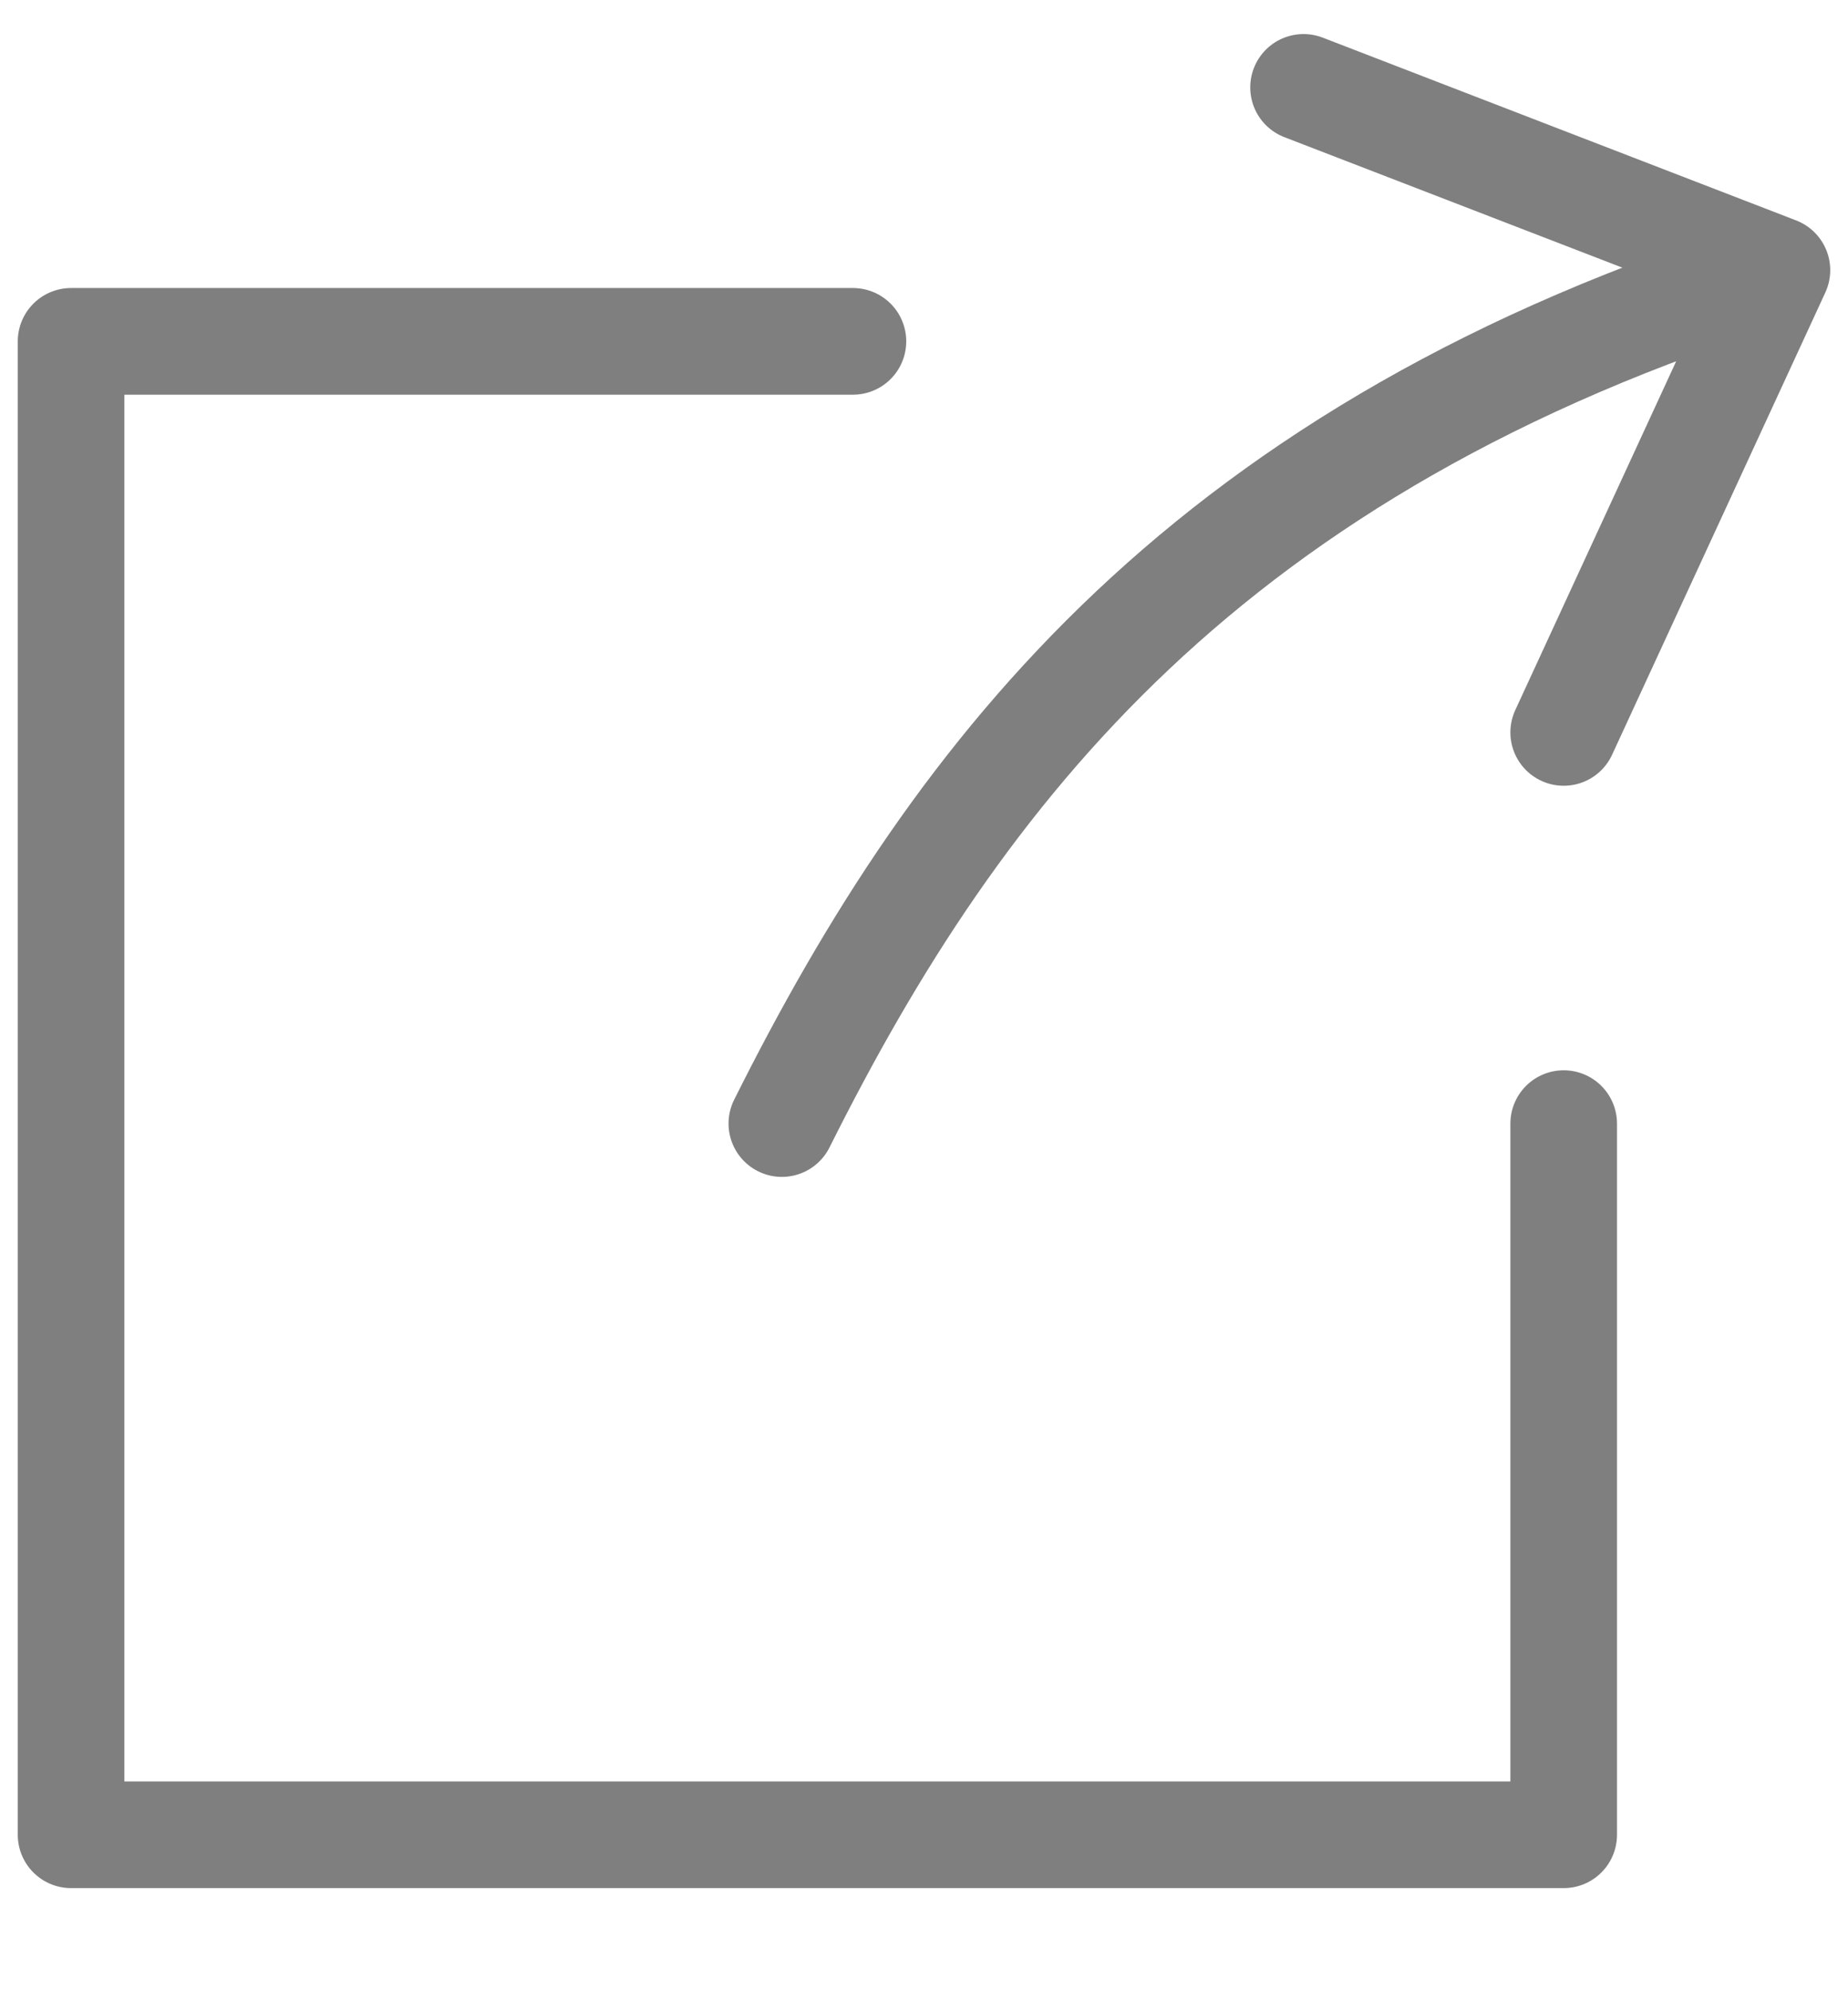
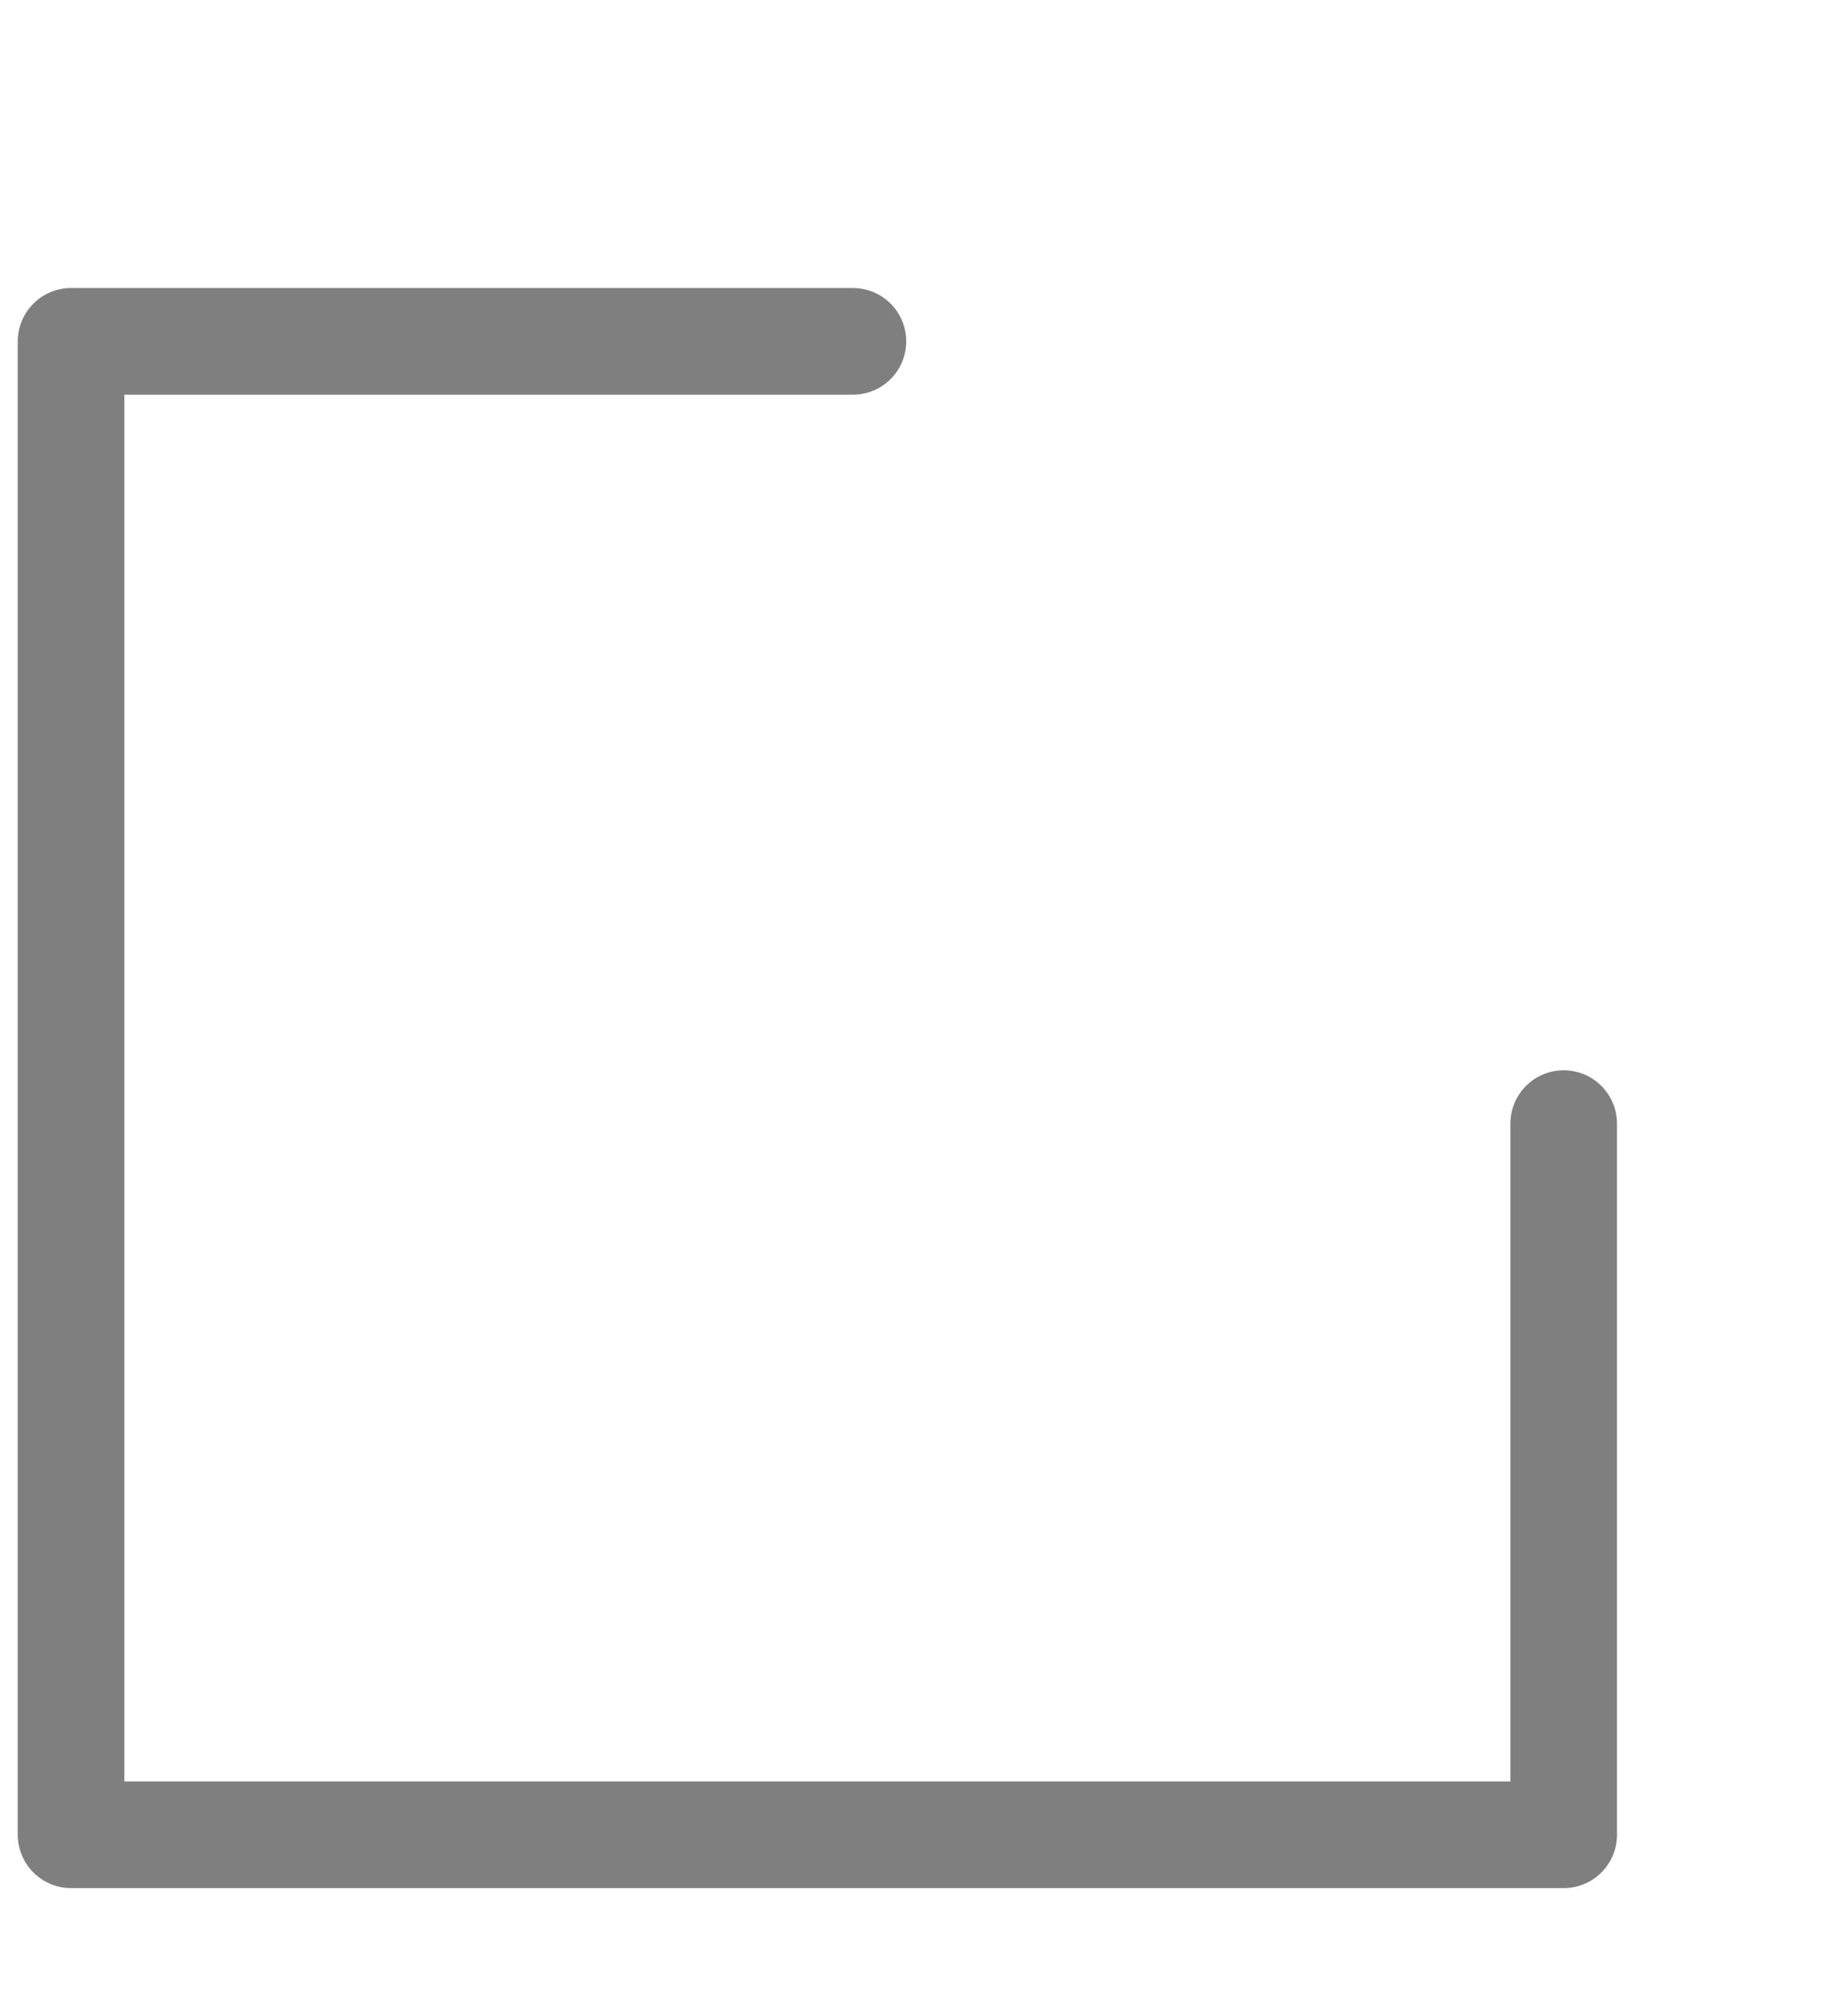
<svg xmlns="http://www.w3.org/2000/svg" viewBox="0 0 26 28" fill="none">
  <g opacity="0.5">
    <path d="M22 15.8V25.8H1V4.8H12" stroke="black" stroke-width="1.5" stroke-linecap="round" stroke-linejoin="round" />
-     <path d="M11 15.799C13.5 10.799 17 6.299 25 3.799M25 3.799L22 10.299M25 3.799L18.34 1.229" stroke="black" stroke-width="1.5" stroke-linecap="round" stroke-linejoin="round" />
  </g>
</svg>